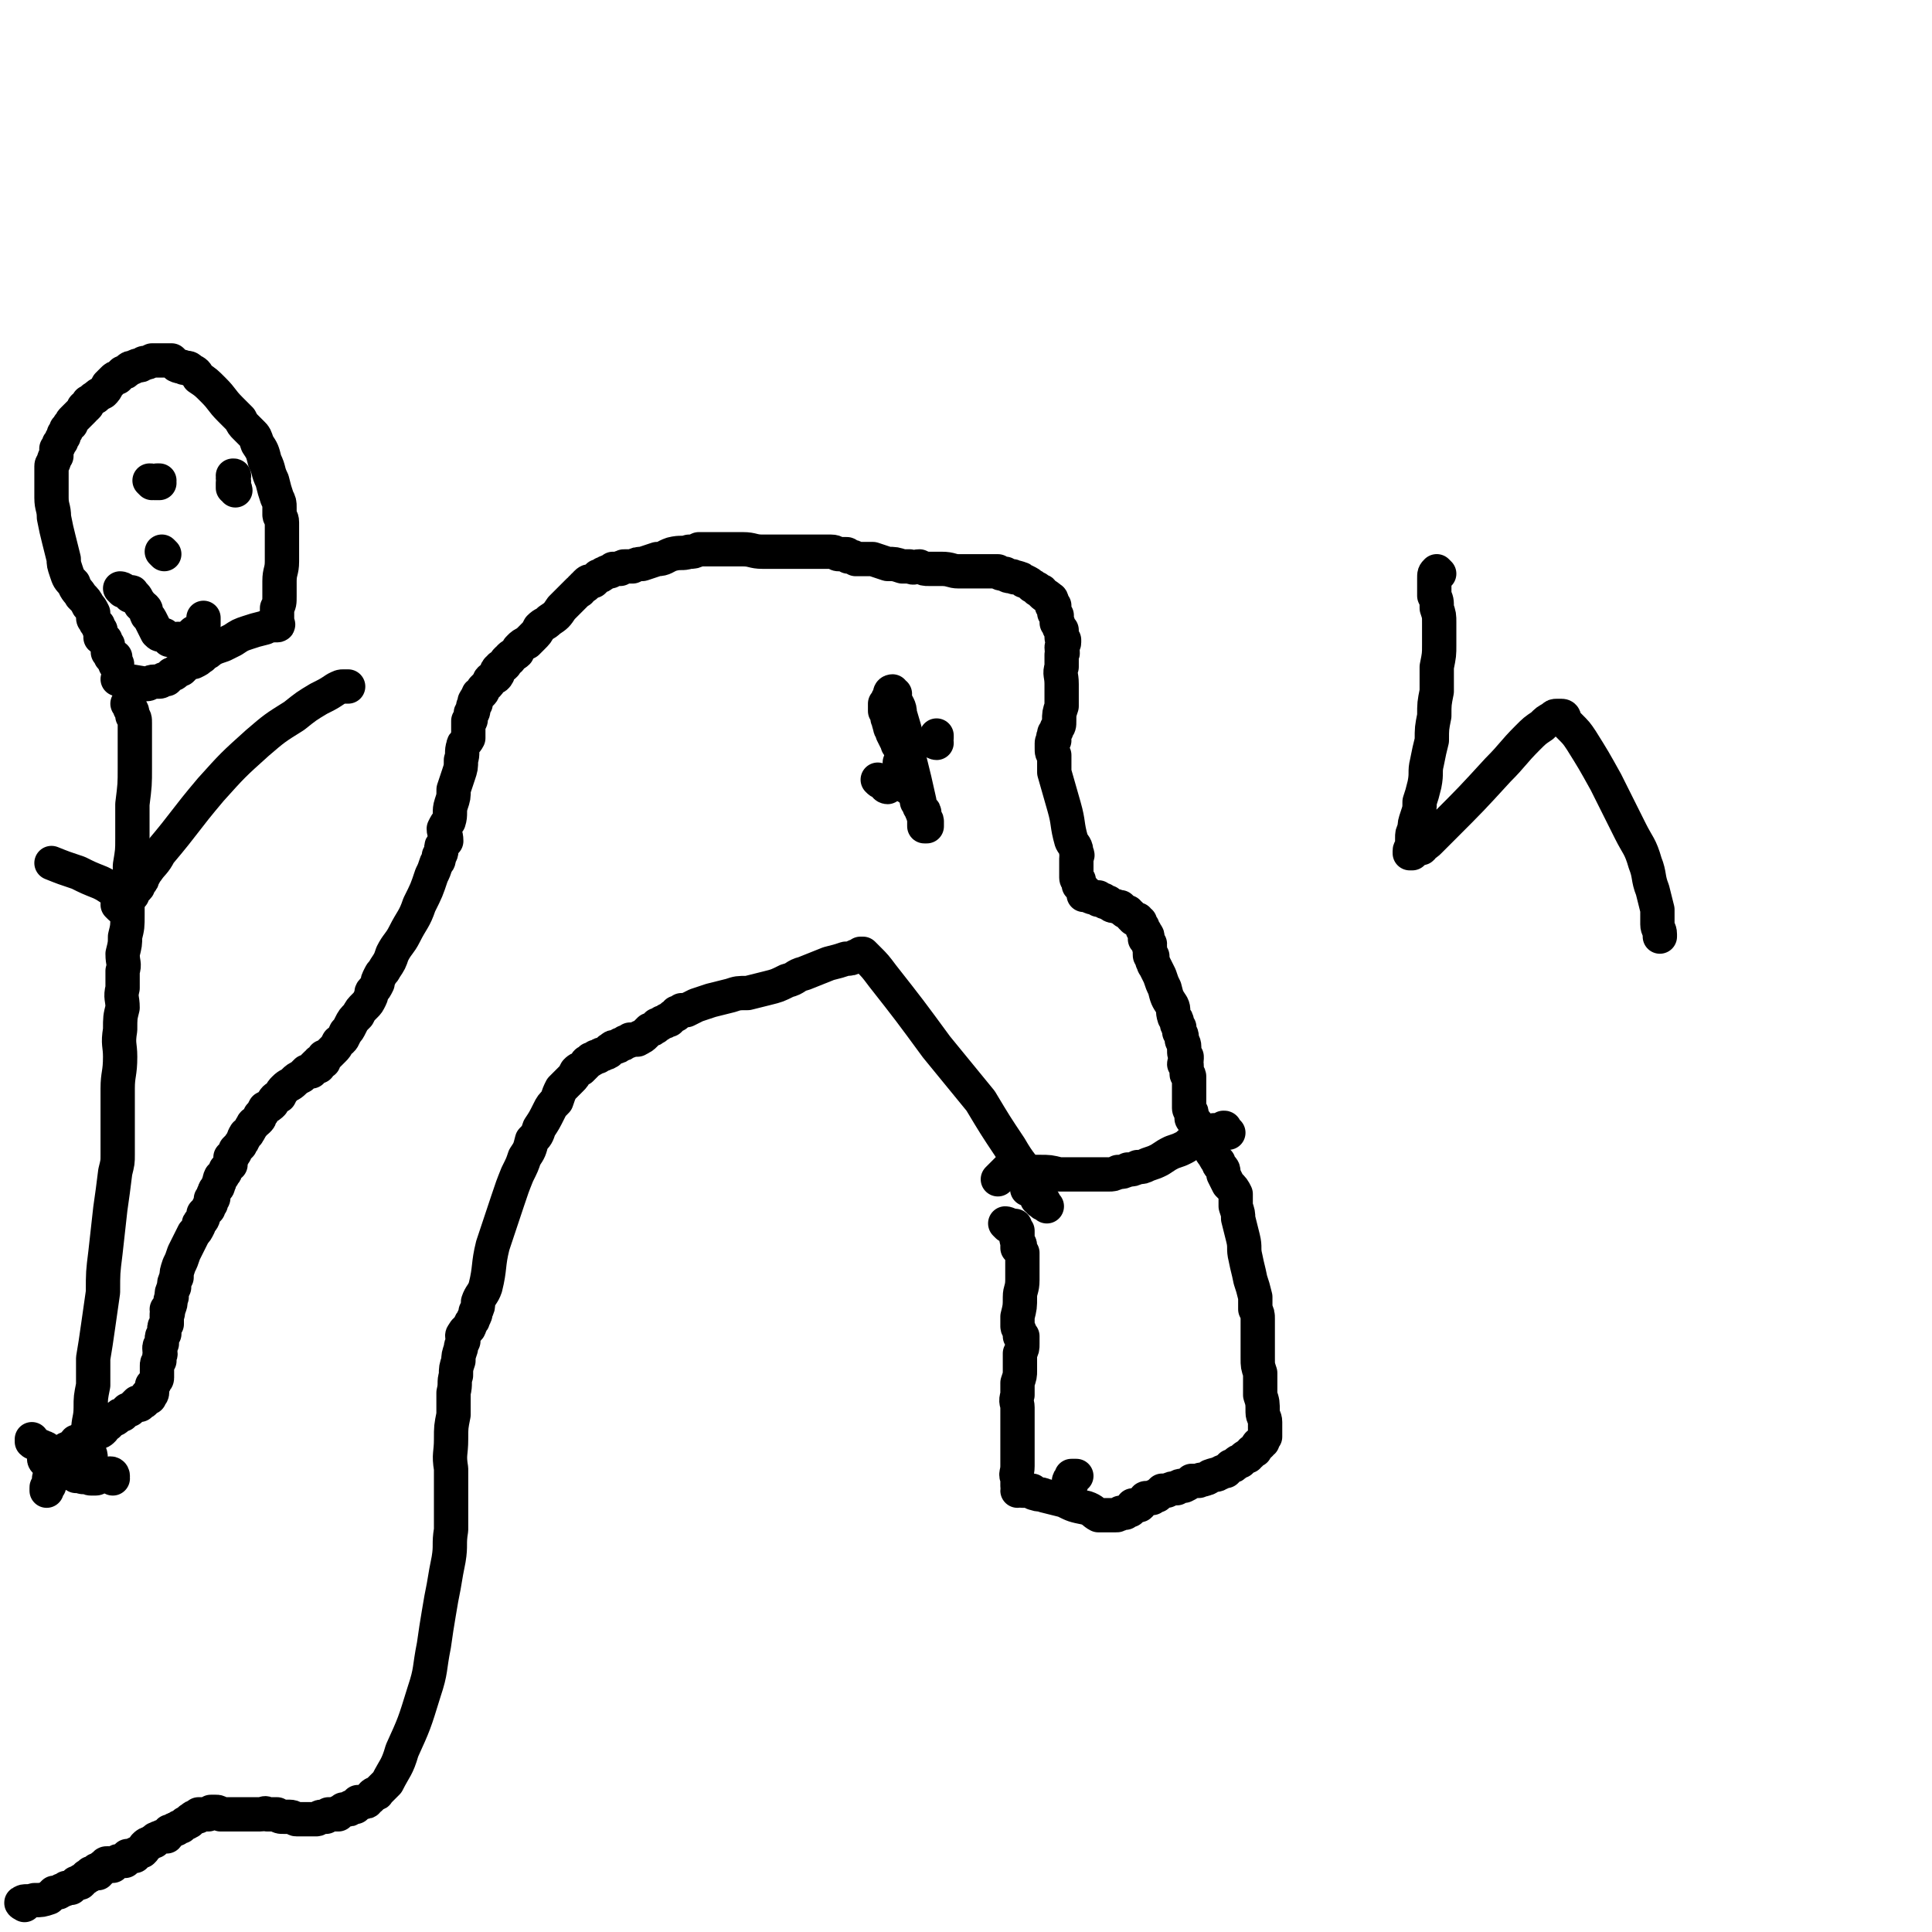
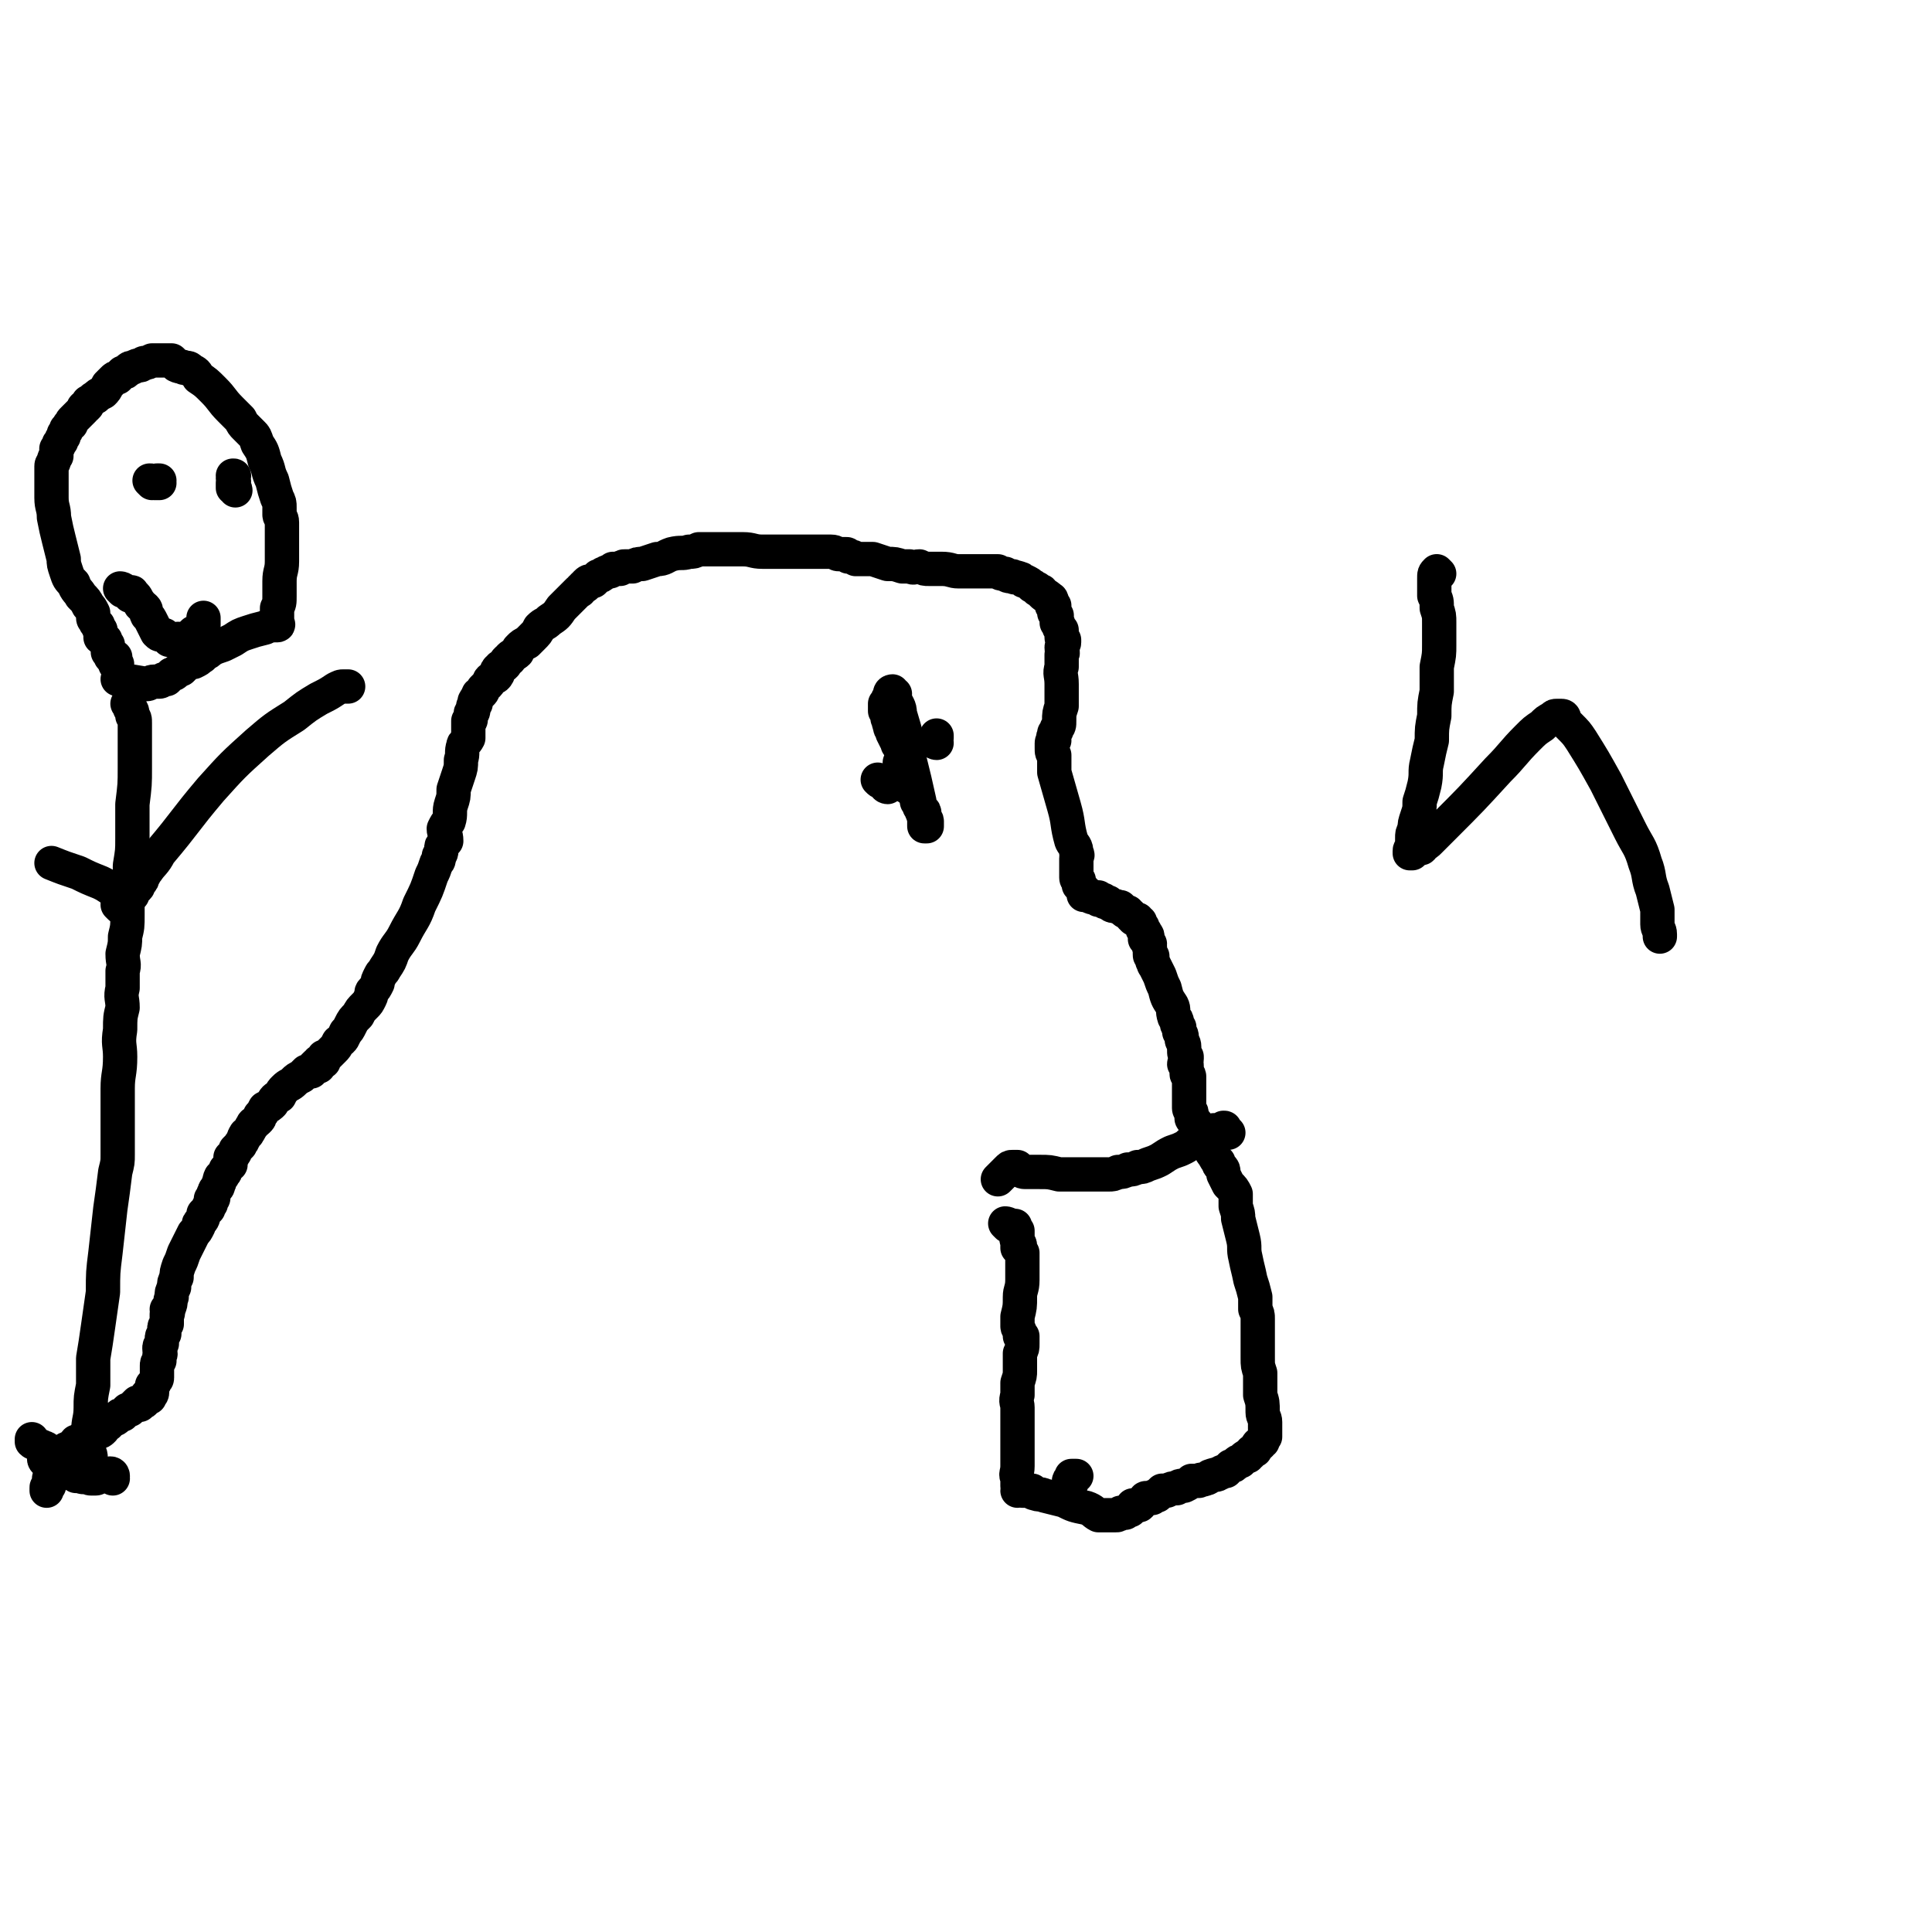
<svg xmlns="http://www.w3.org/2000/svg" viewBox="0 0 788 788" version="1.1">
  <g fill="none" stroke="#000000" stroke-width="14" stroke-linecap="round" stroke-linejoin="round">
    <path d="M411,500c0,0 -1,-1 -1,-1 1,0 2,1 4,1 0,1 0,1 1,2 0,0 0,0 0,0 0,0 0,0 0,1 0,0 0,0 0,1 0,1 -1,1 0,2 0,0 0,0 0,1 0,0 1,0 1,1 0,0 -1,0 -1,0 0,1 0,1 0,1 1,1 1,1 1,1 1,1 0,1 1,1 0,1 0,1 0,2 0,1 0,1 0,1 0,2 0,2 0,3 0,2 0,2 0,5 0,4 -1,4 -1,7 0,4 0,4 -1,8 0,2 0,2 0,4 0,1 1,1 1,3 0,0 0,1 0,1 0,0 1,0 1,0 0,1 0,1 0,2 0,0 0,0 0,1 0,2 0,2 -1,4 0,3 0,3 0,7 0,2 0,2 -1,5 0,3 0,3 0,5 -1,3 0,3 0,5 0,2 0,2 0,4 0,4 0,4 0,7 0,3 0,3 0,7 0,3 0,3 0,6 0,3 -1,3 0,5 0,1 0,1 0,3 1,1 0,1 0,2 0,0 1,-1 1,-1 1,0 1,0 1,1 1,0 1,0 1,0 1,0 1,0 1,0 1,0 1,0 2,0 1,1 0,1 1,1 2,1 2,0 4,1 4,1 4,1 8,2 4,2 4,2 9,3 3,1 3,2 5,3 2,0 2,0 4,0 1,0 1,0 2,0 1,0 1,0 1,0 1,0 1,0 2,-1 0,0 0,0 0,0 0,0 0,0 0,0 1,0 1,0 2,0 1,-1 1,-1 2,-1 1,-1 1,-1 1,-2 1,0 1,0 2,0 1,0 1,0 1,-1 1,0 1,-1 2,-1 0,-1 0,-1 1,-1 1,0 1,0 2,0 1,-1 1,-1 2,-1 1,-1 1,-1 2,-2 1,0 1,0 2,0 2,-1 2,-1 4,-1 1,-1 1,-1 3,-1 2,-1 2,-1 3,-2 2,0 2,0 3,0 1,-1 1,0 3,-1 1,0 1,-1 2,-1 2,-1 2,0 3,-1 1,0 1,-1 3,-1 1,-1 1,-1 2,-2 1,0 1,0 2,-1 1,-1 1,-1 2,-1 1,-1 1,-1 1,-1 1,-1 1,-1 2,-1 0,-1 1,-1 1,-1 1,-1 0,-1 1,-1 1,-1 1,0 1,-1 1,-1 0,-1 1,-1 0,-1 0,-1 1,-1 0,-1 0,0 1,-1 0,-1 0,-1 1,-2 0,-1 0,-1 0,-2 0,-1 0,-1 0,-1 0,-2 0,-2 0,-3 0,-2 -1,-2 -1,-4 0,-4 0,-4 -1,-7 0,-5 0,-5 0,-9 -1,-3 -1,-3 -1,-6 0,-2 0,-2 0,-4 0,-2 0,-2 0,-4 0,-2 0,-2 0,-3 0,-1 0,-1 0,-3 0,-1 0,-1 0,-2 0,-2 0,-2 -1,-4 0,-2 0,-2 0,-5 -1,-4 -1,-4 -2,-7 -1,-5 -1,-4 -2,-9 -1,-4 0,-4 -1,-8 -1,-4 -1,-4 -2,-8 0,-2 0,-2 -1,-5 0,-3 0,-3 0,-5 -1,-2 -1,-2 -3,-4 -1,-2 -1,-2 -2,-4 0,-2 0,-2 -1,-3 -1,-1 -1,-1 -1,-2 -1,-1 -1,-1 -2,-3 -1,-1 -1,-1 -1,-3 -1,-1 -1,-1 -2,-3 -1,-2 -2,-1 -3,-3 0,-1 0,-1 -1,-3 0,-1 0,-1 -1,-2 0,-1 -1,0 -1,-1 0,-1 0,-1 0,-2 0,-1 -1,-1 -1,-2 0,-1 0,-1 0,-2 0,-1 0,-1 0,-1 0,-1 0,-1 0,-2 0,0 0,0 0,-1 0,-1 0,-1 0,-1 0,-1 0,-1 0,-2 0,0 0,0 0,-1 0,-1 0,-1 0,-1 0,-1 0,-1 0,-2 0,-1 -1,0 -1,-1 0,-1 0,-1 0,-2 0,0 0,0 0,-1 0,-1 0,-1 -1,-1 0,-1 1,-1 1,-2 0,0 0,0 0,-1 -1,-1 -1,-1 -1,-3 0,0 0,0 0,-1 0,-2 -1,-2 -1,-3 0,-2 0,-2 -1,-3 0,-1 0,-1 0,-2 -1,-1 -1,-1 -1,-2 0,-1 0,-1 -1,-2 -1,-3 0,-3 -1,-5 -2,-3 -2,-3 -3,-7 -1,-2 -1,-2 -2,-5 -1,-2 -1,-2 -2,-4 -1,-1 0,-1 -1,-2 0,-1 0,-1 0,-2 -1,0 -1,0 -1,-1 0,-1 0,-1 0,-1 0,-1 0,-1 0,-2 -1,0 0,0 0,-1 0,0 0,0 0,0 -1,-1 -1,-1 -2,-2 0,0 1,-1 1,-1 0,-1 -1,-1 -1,-2 0,0 0,0 -1,-1 0,-1 0,-1 0,-1 -1,-1 -1,-1 -1,-1 0,0 0,0 0,-1 -1,0 -1,-1 -1,-1 0,0 0,0 -1,0 0,0 -1,0 -1,-1 -1,0 0,0 -1,-1 0,0 -1,0 -1,-1 -1,0 -1,0 -2,-1 0,0 0,0 -1,-1 -1,0 -1,0 -1,0 -1,-1 -2,0 -3,-1 0,0 0,0 -1,-1 -1,0 -1,0 -1,0 -1,0 -1,-1 -1,-1 -1,0 -1,0 -1,0 -1,0 -1,0 -1,0 0,0 0,-1 0,-1 -1,0 -1,0 -2,0 0,0 0,0 0,0 -1,0 -1,0 -2,-1 -1,0 -1,0 -1,-1 0,0 -1,1 -1,1 0,-1 0,-1 0,-2 -1,-1 -1,-1 -2,-2 0,0 0,0 0,-1 0,0 0,0 0,-1 0,0 -1,0 -1,-1 0,-1 0,-1 0,-2 0,0 0,0 0,-1 0,-1 0,-1 0,-1 0,-1 0,-1 0,-2 0,-1 0,-1 0,-2 0,-1 1,-1 0,-2 0,-3 -1,-3 -2,-5 -2,-7 -1,-7 -3,-14 -2,-7 -2,-7 -4,-14 0,-3 0,-3 0,-7 -1,-1 -1,-1 -1,-3 0,-1 0,-1 0,-2 0,-1 1,-1 1,-1 0,-1 -1,-1 0,-2 0,-1 0,0 0,-1 1,-1 1,-1 1,-2 1,-1 1,-1 1,-3 0,-3 0,-3 1,-6 0,-5 0,-5 0,-9 0,-4 -1,-4 0,-7 0,-3 0,-3 0,-5 1,-1 0,-1 0,-3 0,-1 1,-1 1,-2 0,0 0,0 0,-1 0,0 -1,0 -1,-1 0,0 0,0 0,-1 0,-1 0,-1 0,-2 -1,-1 -1,-1 -1,-1 0,-1 0,-1 -1,-2 0,0 0,0 0,-1 0,-1 0,-1 0,-2 0,0 0,0 -1,-1 0,-1 0,-1 0,-1 0,-1 0,-1 0,-2 -1,0 -1,0 -1,0 0,-1 0,-1 0,-2 0,0 0,-1 -1,-1 0,-1 -1,0 -1,-1 -1,0 -1,0 -2,-1 0,-1 0,-1 -1,-1 -1,-1 -1,0 -1,-1 -1,0 -1,-1 -2,-1 -1,-1 -1,-1 -3,-2 -1,0 -1,-1 -2,-1 -2,-1 -2,0 -3,-1 -2,0 -2,0 -3,-1 -2,0 -2,0 -3,-1 -3,0 -3,0 -6,0 -3,0 -3,0 -5,0 -3,0 -3,0 -5,0 -3,0 -3,-1 -7,-1 -2,0 -2,0 -5,0 -2,0 -2,0 -4,-1 -2,0 -2,1 -4,0 -2,0 -2,0 -3,0 -3,-1 -3,-1 -6,-1 -3,-1 -3,-1 -6,-2 -2,0 -2,0 -4,0 -1,0 -1,0 -3,0 -1,-1 -1,-1 -3,-1 -1,-1 0,-1 -1,-1 -1,0 -1,0 -3,0 -1,0 -1,-1 -3,-1 -4,0 -4,0 -8,0 -5,0 -5,0 -10,0 -5,0 -5,0 -10,0 -4,0 -4,-1 -8,-1 -3,0 -3,0 -6,0 -1,0 -1,0 -2,0 -1,0 -1,0 -2,0 -1,0 -1,0 -2,0 -1,0 -1,0 -2,0 -2,0 -2,0 -4,0 -2,1 -2,1 -4,1 -3,1 -3,0 -7,1 -3,1 -3,2 -6,2 -3,1 -3,1 -6,2 -2,0 -2,0 -4,1 -1,0 -1,0 -3,0 -1,0 -1,0 -2,1 -2,0 -1,0 -3,0 0,1 0,0 -1,1 -2,0 -2,1 -3,1 -1,1 -1,1 -2,1 -1,1 -1,1 -2,2 -2,0 -2,0 -3,1 0,1 0,1 -1,1 0,1 -1,1 -1,1 -1,1 0,1 -1,1 -1,1 -1,1 -2,2 -3,3 -3,3 -5,5 -2,3 -2,3 -5,5 -2,2 -2,1 -4,3 -1,2 -1,2 -3,4 -1,1 -1,1 -2,2 -2,1 -2,1 -3,2 -1,1 -1,1 -1,2 -1,1 -2,1 -3,2 0,1 0,1 -1,1 -1,1 -1,1 -1,2 -1,1 -1,1 -2,1 0,1 -1,1 -1,1 -1,1 0,2 0,2 -1,2 -2,1 -3,2 -1,1 0,1 -1,2 -1,1 -1,1 -2,2 0,1 0,1 -1,2 -1,0 -1,0 -1,1 -1,1 -1,1 -1,2 -1,0 0,0 0,1 -1,1 -1,1 -1,1 0,1 0,1 0,2 0,1 -1,0 -1,1 0,1 0,1 0,2 0,1 0,1 -1,1 0,2 0,2 0,3 0,2 0,2 0,4 -1,2 -2,2 -2,3 -1,3 0,3 -1,6 0,3 0,3 -1,6 -1,3 -1,3 -2,6 0,3 0,3 -1,6 -1,3 0,4 -1,7 -1,1 -1,1 -2,3 0,2 1,2 1,5 -1,1 -1,1 -1,1 -1,1 -1,1 -1,2 0,2 0,2 -1,3 0,2 0,2 -1,3 -1,3 -1,3 -2,5 -2,6 -2,6 -5,12 -2,6 -3,6 -6,12 -2,4 -3,4 -5,8 -1,3 -1,3 -3,6 -1,2 -1,1 -2,3 -1,2 -1,2 -1,3 -1,2 -1,2 -2,3 -1,1 0,1 -1,3 -1,2 -1,2 -2,3 -2,2 -2,2 -3,4 -2,2 -2,2 -3,4 -1,2 -1,2 -2,3 -1,2 -1,3 -3,4 -1,2 -1,2 -2,3 -1,1 -1,1 -2,2 -1,1 -1,1 -2,1 0,1 0,1 0,2 -1,0 -1,0 -2,0 0,1 0,1 0,2 0,0 -1,-1 -1,-1 -1,1 -1,1 -1,1 -1,1 -1,1 -1,2 -1,0 -1,0 -2,0 -1,1 -1,1 -2,2 -2,1 -2,1 -3,2 -2,2 -2,1 -4,3 -1,1 -1,1 -2,3 -2,1 -2,1 -3,3 -1,1 -1,1 -3,2 -1,2 -1,2 -2,3 0,1 0,1 -1,2 -1,1 -2,1 -2,2 -1,1 -1,2 -2,3 0,1 -1,0 -1,1 -1,1 0,1 -1,2 0,1 -1,1 -1,2 -1,1 -1,1 -2,2 0,1 0,1 -1,2 0,1 0,0 -1,1 0,1 0,1 0,2 0,0 0,0 0,1 0,0 -1,0 -1,1 0,0 0,0 0,0 0,0 0,0 -1,1 0,1 0,1 -1,2 0,1 -1,1 -1,1 -1,2 0,2 -1,3 0,1 0,1 -1,2 -1,1 0,1 -1,2 0,0 0,0 0,1 0,1 0,1 -1,1 0,1 0,1 0,2 -1,1 -1,1 -1,2 -1,1 -1,1 -2,2 0,1 0,2 -1,3 -1,1 -1,1 -1,2 -1,2 -1,2 -2,3 -1,2 -1,2 -2,4 -1,2 -1,2 -2,4 -1,3 -1,3 -2,5 -1,3 -1,3 -1,5 -1,2 -1,2 -1,4 -1,2 -1,2 -1,4 -1,2 0,2 -1,4 0,1 -1,1 -1,1 0,1 1,2 0,2 0,2 0,2 0,3 0,0 0,0 0,1 -1,1 -1,1 -1,2 0,1 0,1 0,2 -1,1 -1,1 -1,2 0,0 0,0 0,1 0,1 0,1 0,1 -1,1 -1,1 -1,2 0,2 1,2 0,3 0,1 0,1 0,2 -1,1 -1,1 -1,2 0,0 0,0 0,1 0,1 0,1 0,2 0,0 0,0 0,0 0,1 0,1 0,2 0,0 0,0 0,0 0,1 -1,1 -1,2 0,0 0,0 -1,1 0,1 0,1 0,1 0,1 0,1 0,2 0,0 0,1 -1,1 0,1 0,1 0,1 -1,0 -1,-1 -1,-1 0,1 0,1 -1,2 0,0 0,1 -1,1 0,0 0,0 0,0 -1,0 0,0 -1,1 0,0 0,-1 -1,-1 -1,1 -1,1 -1,1 -1,1 -1,1 -2,2 0,0 0,0 -1,0 -1,1 -1,1 -2,2 -1,0 -1,0 -2,1 -1,1 -1,1 -3,1 0,1 0,1 -1,2 0,0 0,0 -1,0 -1,1 -1,1 -1,2 -1,1 -1,1 -2,1 -1,1 -2,0 -2,0 -1,1 1,1 0,1 0,1 0,1 -1,1 -1,0 -1,0 -2,1 0,0 0,-1 -1,0 -1,0 -1,0 -1,0 -1,1 -1,1 -2,1 -1,1 0,1 -1,2 -1,1 -1,0 -3,1 0,1 0,1 -1,2 0,0 0,0 -1,1 -1,1 0,1 -1,2 0,0 -1,0 -1,1 -1,1 -1,1 -1,2 0,0 0,0 0,1 0,0 0,0 0,0 0,1 0,1 -1,2 0,0 0,0 -1,1 0,0 0,0 0,1 0,0 0,0 0,1 0,0 0,1 0,1 -1,1 -1,0 -1,1 0,1 0,1 0,1 " />
    <path d="M46,602c0,0 0,-1 -1,-1 0,0 1,1 1,2 0,0 -1,-1 -2,-1 0,0 0,0 -1,0 0,0 0,0 0,0 -1,0 -1,0 -2,0 -1,0 -1,1 -2,1 -1,0 -1,0 -2,0 -1,0 -1,-1 -2,-1 -1,0 -1,1 -2,0 -1,0 -1,0 -2,0 -1,-1 -1,-1 -2,-1 -1,0 -1,-1 -2,-1 -2,0 -2,0 -3,0 " />
    <path d="M19,596c0,0 -1,0 -1,-1 1,0 2,0 2,-1 0,0 -1,0 -1,-1 0,0 0,0 0,-1 0,0 0,0 0,-1 0,0 0,0 0,0 -1,-1 -1,0 -2,-1 0,0 0,0 -1,0 -1,-1 -1,-1 -1,-1 -1,-1 -1,0 -2,-1 0,0 0,0 0,0 0,-1 0,-1 0,-1 " />
-     <path d="M10,777c0,0 -2,-1 -1,-1 1,-1 2,0 5,-1 3,0 3,0 6,-1 1,-1 1,-1 2,-2 2,0 2,0 3,-1 1,0 1,0 2,-1 1,0 1,0 2,0 1,-1 1,-1 2,-2 0,0 0,0 1,0 1,0 1,0 1,-1 1,0 1,-1 2,-1 0,-1 1,-1 1,-1 1,0 1,0 1,-1 1,0 1,0 1,0 1,0 1,0 2,0 0,-1 -1,-1 -1,-1 1,-1 1,0 2,0 0,0 0,-1 0,-1 1,-1 1,-1 2,-1 0,-1 0,-1 1,-1 0,0 0,0 1,1 0,0 0,0 1,0 0,-1 0,-1 1,-1 1,-1 1,-1 2,-1 1,0 1,0 2,0 1,-1 0,-1 1,-2 1,0 1,0 3,0 0,-1 0,-1 1,-1 1,-1 1,-1 2,-1 1,-1 1,-1 1,-2 1,-1 1,-1 2,-1 1,-1 1,-1 2,-1 1,-1 0,-1 1,-1 1,-1 1,0 2,-1 1,0 1,0 2,0 1,-1 0,-1 1,-2 1,0 1,0 1,0 1,-1 1,-1 2,-1 1,-1 1,-1 2,-1 1,-1 1,-1 1,-1 1,-1 1,0 2,-1 1,0 0,-1 1,-1 1,-1 1,-1 2,-1 1,0 1,0 1,-1 1,0 1,0 2,0 1,0 1,0 2,0 1,-1 1,-1 1,-1 1,0 1,0 2,0 1,0 1,0 2,1 1,0 1,0 2,0 0,0 0,0 1,0 1,0 1,0 2,0 1,0 1,0 2,0 1,0 1,0 3,0 1,0 1,0 2,0 1,0 1,0 2,0 1,0 1,0 2,0 2,0 2,-1 3,0 2,0 2,0 4,0 1,1 1,1 3,1 1,0 1,0 2,0 2,0 2,1 3,1 1,0 1,0 2,0 2,0 2,0 3,0 0,0 0,0 1,0 1,0 1,0 2,0 1,0 1,-1 2,-1 1,0 1,0 2,0 0,0 0,0 1,-1 1,0 1,0 2,0 1,0 1,0 2,0 0,-1 0,-1 1,-1 1,-1 1,-1 1,-1 1,0 1,0 2,0 1,0 0,0 1,-1 1,0 1,0 2,0 0,-1 0,-1 1,-2 1,0 1,0 2,0 1,0 2,0 2,-1 2,-1 1,-1 2,-2 1,-1 2,0 2,-1 2,-2 2,-2 4,-4 3,-6 4,-6 6,-13 5,-11 5,-11 9,-24 3,-9 2,-9 4,-19 1,-7 1,-7 2,-13 1,-6 1,-6 2,-11 1,-6 1,-6 2,-11 1,-6 0,-6 1,-12 0,-6 0,-6 0,-12 0,-7 0,-7 0,-13 -1,-6 0,-6 0,-12 0,-5 0,-5 1,-10 0,-5 0,-5 0,-9 1,-4 0,-4 1,-7 0,-3 0,-3 1,-6 0,-2 0,-2 1,-5 0,-1 0,-1 1,-3 0,-2 -1,-2 0,-3 1,-2 1,-1 2,-2 1,-1 0,-1 1,-2 0,-1 1,-1 1,-2 1,-2 1,-2 1,-3 1,-2 1,-2 1,-4 1,-3 2,-3 3,-6 2,-8 1,-9 3,-17 3,-9 3,-9 6,-18 2,-6 2,-6 4,-11 2,-4 2,-4 3,-7 2,-3 2,-3 3,-7 2,-2 2,-2 3,-5 2,-3 2,-3 4,-7 1,-2 1,-2 3,-4 1,-3 1,-3 2,-5 2,-2 2,-2 4,-4 1,-1 1,-1 2,-3 1,-1 1,-1 2,-1 1,-1 1,-1 2,-2 0,0 0,-1 1,-1 1,-1 1,0 1,-1 1,0 1,0 2,-1 1,0 1,0 1,0 1,-1 1,-1 2,-1 1,-1 1,0 2,-1 1,0 0,-1 1,-1 1,-1 1,-1 2,-1 1,0 1,0 2,-1 1,0 1,0 2,-1 1,0 1,0 2,-1 2,0 2,0 3,0 1,-1 1,0 1,-1 1,0 1,0 2,-1 1,-1 1,-1 2,-2 1,0 1,0 2,-1 1,0 0,0 1,-1 1,0 1,0 2,-1 1,0 1,0 2,-1 0,0 1,0 1,0 1,-1 1,-1 1,-1 0,-1 1,0 1,-1 1,0 1,0 1,-1 1,0 1,0 2,-1 1,0 1,0 2,0 2,-1 2,-1 4,-2 3,-1 3,-1 6,-2 4,-1 4,-1 8,-2 3,-1 3,-1 7,-1 4,-1 4,-1 8,-2 4,-1 4,-1 8,-3 4,-1 3,-2 7,-3 5,-2 5,-2 10,-4 4,-1 4,-1 7,-2 2,0 2,0 4,-1 1,0 1,0 2,-1 0,0 0,0 1,0 1,1 1,1 2,2 3,3 3,3 6,7 11,14 11,14 22,29 9,11 9,11 18,22 6,10 6,10 12,19 4,7 5,7 9,13 2,4 2,4 4,8 1,1 1,2 2,3 0,0 0,0 -1,-1 0,0 0,0 0,0 -1,0 -1,0 -1,-1 0,0 0,0 -1,0 0,-1 0,0 -1,-1 0,0 1,-1 1,-1 -1,0 -1,0 -1,-1 -1,0 -1,0 -2,-1 0,0 0,0 -1,-1 -1,0 -1,0 -1,0 " />
    <path d="M362,321c0,0 -1,0 -1,-1 0,0 0,0 0,0 -1,-1 -1,-1 -1,-1 -1,0 -1,0 -2,-1 " />
    <path d="M382,303c0,0 -1,0 -1,-1 0,0 0,0 1,-1 0,0 0,0 0,-1 0,0 0,0 0,0 " />
    <path d="M369,313c0,0 0,-1 -1,-1 0,-1 1,-1 1,-1 0,0 0,0 1,0 0,-1 0,-1 0,-1 0,-1 0,-1 0,-1 -1,0 -1,0 -1,0 0,0 0,-1 0,-1 0,0 -1,0 -1,0 0,-1 0,-1 0,-2 -1,0 -1,-1 -1,-1 -1,-2 -1,-1 -1,-2 -1,-2 -1,-2 -2,-4 0,-2 -1,-1 -1,-3 -1,-2 0,-2 -1,-3 0,-2 0,-2 -1,-3 0,-2 0,-2 0,-3 1,-1 1,-1 1,-1 0,-1 0,-1 1,-2 0,-1 0,-1 0,-1 0,-1 1,-1 1,-1 0,0 0,1 0,1 0,0 1,0 1,0 0,0 -1,0 -1,1 1,0 1,0 1,1 1,3 2,3 2,6 3,10 3,10 4,19 2,8 2,8 4,17 0,3 1,3 2,7 0,1 0,1 0,3 0,0 1,0 1,0 0,0 0,0 0,-1 0,0 0,0 0,-1 0,-1 -1,-1 -1,-1 0,-1 0,-1 0,-1 0,-1 0,-1 0,-1 0,-1 0,-1 -1,-2 0,0 0,0 -1,-1 0,0 0,0 0,-1 0,0 0,0 -1,-1 0,-1 0,-1 0,-2 0,0 0,0 -1,-1 0,-1 0,-1 -1,-2 -1,-1 -1,-1 -2,-1 0,-1 0,-2 0,-3 -1,-1 -1,-1 -2,-2 0,0 0,0 -1,-1 0,-1 0,-1 0,-2 0,-1 0,-1 0,-2 " />
    <path d="M501,462c-1,0 -1,0 -1,-1 -1,-1 0,-1 -1,-1 0,0 0,1 0,1 -1,0 -2,0 -3,0 0,0 0,0 -1,0 -1,1 -1,1 -3,2 -1,0 -1,0 -2,1 -2,1 -2,1 -3,1 -2,1 -2,2 -4,3 -2,1 -2,1 -5,2 -2,1 -2,1 -5,3 -2,1 -2,1 -5,2 -2,1 -2,1 -4,1 -2,1 -2,1 -4,1 -2,1 -2,1 -4,1 -2,1 -2,1 -4,1 -2,0 -2,0 -4,0 -2,0 -2,0 -5,0 -2,0 -2,0 -5,0 -3,0 -3,0 -6,0 -4,-1 -4,-1 -8,-1 -2,0 -2,0 -5,0 -2,0 -2,0 -3,-1 -1,0 -1,0 -1,-1 -1,0 -1,0 -2,0 0,0 0,0 0,0 -1,0 -1,0 -2,1 -2,2 -2,2 -4,4 " />
    <path d="M437,605c0,0 -1,0 -1,-1 0,-1 2,-1 3,-2 0,0 -1,0 -2,0 " />
    <path d="M53,288c0,0 -1,-1 -1,-1 0,0 1,1 1,2 1,1 1,1 1,3 1,1 1,1 1,3 0,2 0,2 0,3 0,3 0,3 0,6 0,4 0,4 0,9 0,7 0,7 -1,15 0,7 0,7 0,14 0,5 0,5 -1,11 0,5 0,5 -1,10 0,5 0,5 0,10 0,5 0,5 -1,9 0,3 0,3 -1,7 0,4 1,4 0,7 0,4 0,4 0,7 -1,4 0,4 0,8 -1,4 -1,4 -1,9 -1,6 0,6 0,11 0,7 -1,7 -1,13 0,4 0,4 0,8 0,3 0,3 0,5 0,2 0,2 0,5 0,2 0,2 0,4 0,2 0,2 0,5 0,3 0,3 -1,7 -1,8 -1,8 -2,15 -1,9 -1,9 -2,18 -1,8 -1,8 -1,16 -1,7 -1,7 -2,14 -1,7 -1,7 -2,13 0,6 0,6 0,11 -1,5 -1,5 -1,9 0,5 -1,5 -1,10 0,3 0,3 0,6 0,3 1,2 1,5 0,1 0,1 0,3 0,1 0,1 0,2 1,1 1,1 1,1 0,0 0,0 0,-1 " />
    <path d="M47,270c0,0 -1,-1 -1,-1 0,0 0,0 1,1 0,0 0,0 0,0 0,1 0,1 0,1 1,0 1,0 0,-1 0,0 0,0 0,0 0,-1 0,-1 0,-2 0,0 -1,1 -1,0 -1,0 -1,0 -1,-1 0,0 0,0 0,-1 0,0 0,0 -1,0 0,-1 0,-1 0,-2 0,0 0,0 0,-1 -1,-1 -1,-1 -1,-1 -1,-1 0,-1 0,-1 -1,-1 -1,0 -2,-1 0,-1 0,-1 0,-3 -1,-1 -1,-1 -1,-2 0,0 0,0 -1,-1 0,-1 -1,-1 -1,-2 0,-1 0,-1 0,-2 -1,-2 -1,-2 -2,-3 -1,-2 -1,-2 -3,-4 -1,-2 -2,-2 -3,-5 -2,-2 -2,-2 -3,-5 -1,-3 -1,-3 -1,-5 -1,-4 -1,-4 -2,-8 -1,-4 -1,-4 -2,-9 0,-4 -1,-4 -1,-8 0,-2 0,-2 0,-5 0,-1 0,-1 0,-3 0,-1 0,-1 0,-3 0,-1 0,-1 0,-2 0,-1 1,-1 1,-2 0,-1 0,-1 1,-2 0,-1 0,-1 0,-2 0,0 0,0 0,-1 1,-1 1,-1 1,-2 1,-1 1,-1 1,-1 0,-1 0,-1 1,-2 0,-1 0,-1 0,-1 1,-1 1,-1 1,-2 0,0 0,0 1,-1 0,-1 1,-1 1,-1 0,-1 0,-1 1,-2 0,0 0,0 1,-1 0,0 0,0 0,0 1,-1 1,-1 1,-1 1,-1 1,-1 2,-2 0,-1 0,-1 1,-1 1,-1 1,-1 1,-2 2,-1 1,-1 3,-2 1,-1 1,-1 3,-2 1,-1 1,-1 2,-3 1,-1 1,-1 2,-2 1,-1 1,-1 2,-1 1,-1 1,-1 2,-2 1,0 1,0 2,-1 1,-1 1,-1 2,-1 2,-1 2,-1 3,-1 1,0 1,-1 2,-1 1,0 1,0 3,-1 1,0 1,0 2,0 1,0 2,0 3,0 1,0 1,0 3,0 1,1 1,1 2,2 2,1 2,0 3,1 2,0 2,0 3,1 2,1 2,1 3,3 3,2 3,2 6,5 4,4 3,4 7,8 2,2 2,2 4,4 1,2 1,2 2,3 1,1 1,1 1,1 1,1 1,1 2,2 1,1 1,1 2,4 2,3 2,3 3,7 2,4 1,4 3,8 1,4 1,4 2,7 1,2 1,2 1,4 0,1 0,1 0,3 0,1 1,1 1,3 0,0 0,0 0,1 0,1 0,1 0,3 0,2 0,2 0,5 0,4 0,4 0,7 0,4 -1,4 -1,8 0,3 0,3 0,6 0,3 0,3 -1,5 0,2 0,2 0,3 0,1 0,1 0,3 0,0 1,1 0,1 0,0 -1,-1 -1,0 -2,0 -2,0 -4,1 -4,1 -4,1 -7,2 -3,1 -3,1 -6,3 -2,1 -2,1 -4,2 -3,1 -3,1 -5,2 -1,1 -1,1 -3,2 -1,0 0,1 -1,1 -1,1 -1,1 -3,2 -1,0 -1,0 -2,0 -1,1 -1,1 -3,3 -1,0 -1,0 -2,1 -1,1 -1,1 -2,1 -1,1 -1,1 -2,2 -1,0 -1,0 -1,0 -1,0 -1,1 -2,1 0,0 -1,0 -1,0 -1,0 -1,0 -1,0 -2,0 -2,1 -3,1 -6,-1 -6,-1 -12,-2 " />
    <path d="M62,197c0,0 -1,-1 -1,-1 1,0 1,0 2,1 1,0 2,0 2,0 0,0 -1,-1 -1,-1 0,0 0,0 1,0 " />
    <path d="M96,200c0,-1 -1,-1 -1,-1 0,-1 0,-1 0,-2 1,-1 0,-1 0,-2 0,-1 1,-1 0,-1 0,0 0,0 0,0 " />
-     <path d="M67,226c0,0 -1,-1 -1,-1 0,0 0,0 0,0 " />
    <path d="M50,241c0,0 -1,-1 -1,-1 1,0 2,1 3,2 1,0 2,-1 2,0 0,0 -1,0 -1,1 1,0 1,0 2,0 1,1 1,2 2,3 0,1 1,1 2,2 1,1 0,1 1,3 1,1 1,1 2,3 1,2 1,2 2,4 1,1 1,1 3,1 1,1 1,1 2,2 1,0 1,0 3,0 1,-1 1,0 2,0 2,-1 2,-1 3,-1 1,-1 1,-1 2,-2 1,0 1,0 2,-1 1,-1 1,-1 2,-2 0,-1 0,-1 0,-3 " />
    <path d="M54,365c0,0 -1,0 -1,-1 0,0 1,0 1,-1 1,0 1,-1 1,-1 1,0 1,0 1,0 1,-1 0,-1 0,-1 1,-1 1,-1 1,-1 1,-1 1,-1 1,-2 1,-1 1,-2 2,-3 2,-3 3,-3 5,-7 11,-13 10,-13 21,-26 9,-10 9,-10 19,-19 7,-6 7,-6 15,-11 5,-4 5,-4 10,-7 4,-2 4,-2 7,-4 2,-1 2,-1 3,-1 1,0 1,0 1,0 1,0 1,0 1,0 " />
    <path d="M49,370c0,0 -1,-1 -1,-1 0,-1 0,-2 1,-3 0,0 1,1 1,1 0,0 0,0 0,-1 -1,-1 -1,-1 -2,-2 -1,-1 -1,-1 -2,-1 -3,-2 -3,-2 -5,-3 -5,-2 -5,-2 -9,-4 -6,-2 -6,-2 -11,-4 " />
    <path d="M587,234c0,0 -1,-1 -1,-1 -1,1 -1,1 -1,3 0,1 0,2 0,3 0,2 0,2 0,4 1,2 1,2 1,5 1,3 1,3 1,6 0,5 0,5 0,9 0,4 0,4 -1,9 0,5 0,5 0,10 -1,5 -1,5 -1,10 -1,5 -1,5 -1,10 -1,4 -1,4 -2,9 -1,4 0,4 -1,9 -1,4 -1,4 -2,7 0,3 0,3 -1,6 -1,3 -1,3 -1,5 -1,2 -1,2 -1,4 0,1 0,1 0,2 0,1 0,1 0,2 0,0 -1,0 -1,1 0,0 0,1 0,1 0,0 0,0 1,0 0,-1 0,0 0,0 1,-1 1,-1 1,-1 1,-1 1,-1 2,-1 1,0 1,0 1,-1 2,-1 2,-1 3,-2 3,-3 3,-3 6,-6 11,-11 11,-11 22,-23 6,-6 6,-7 12,-13 3,-3 3,-3 6,-5 2,-2 2,-2 4,-3 1,-1 1,-1 2,-1 1,0 1,0 2,0 1,0 1,1 1,1 0,0 0,0 0,1 1,1 1,1 2,2 3,3 3,3 5,6 5,8 5,8 10,17 5,10 5,10 10,20 3,6 4,6 6,13 2,5 1,6 3,11 1,4 1,4 2,8 0,3 0,3 0,6 0,2 1,2 1,4 0,0 0,0 0,1 0,0 0,0 0,0 " />
  </g>
</svg>